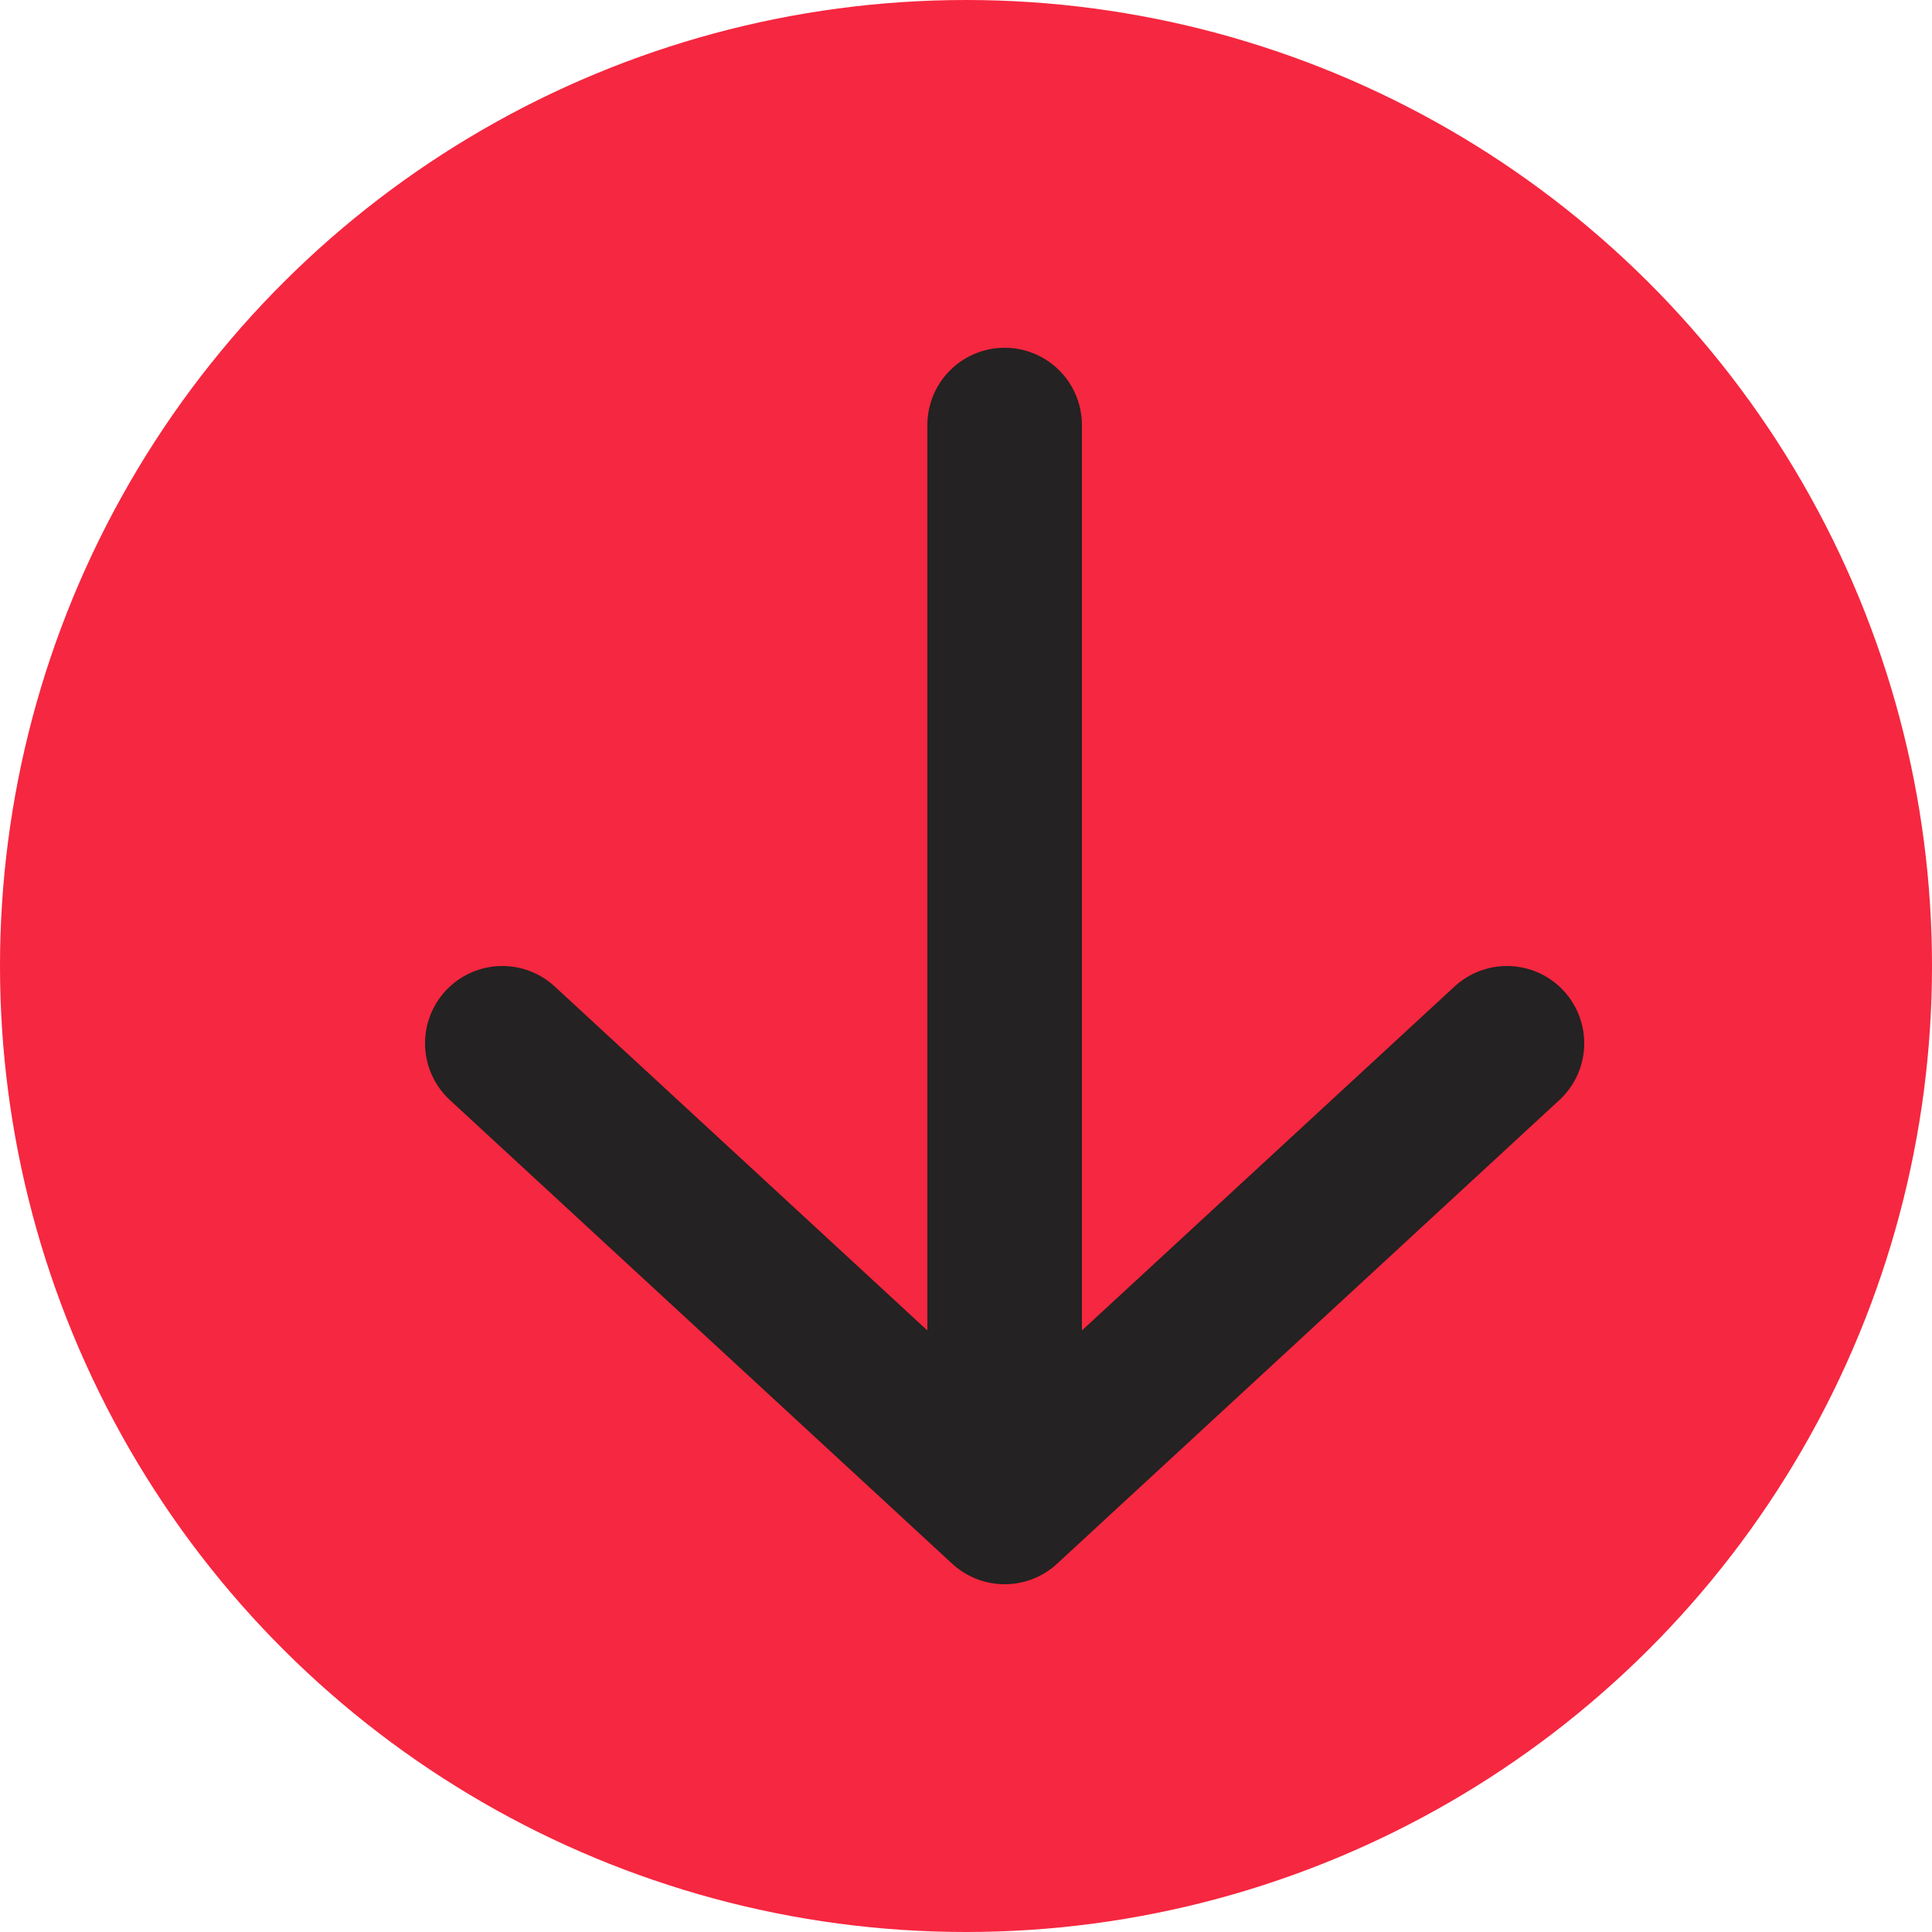
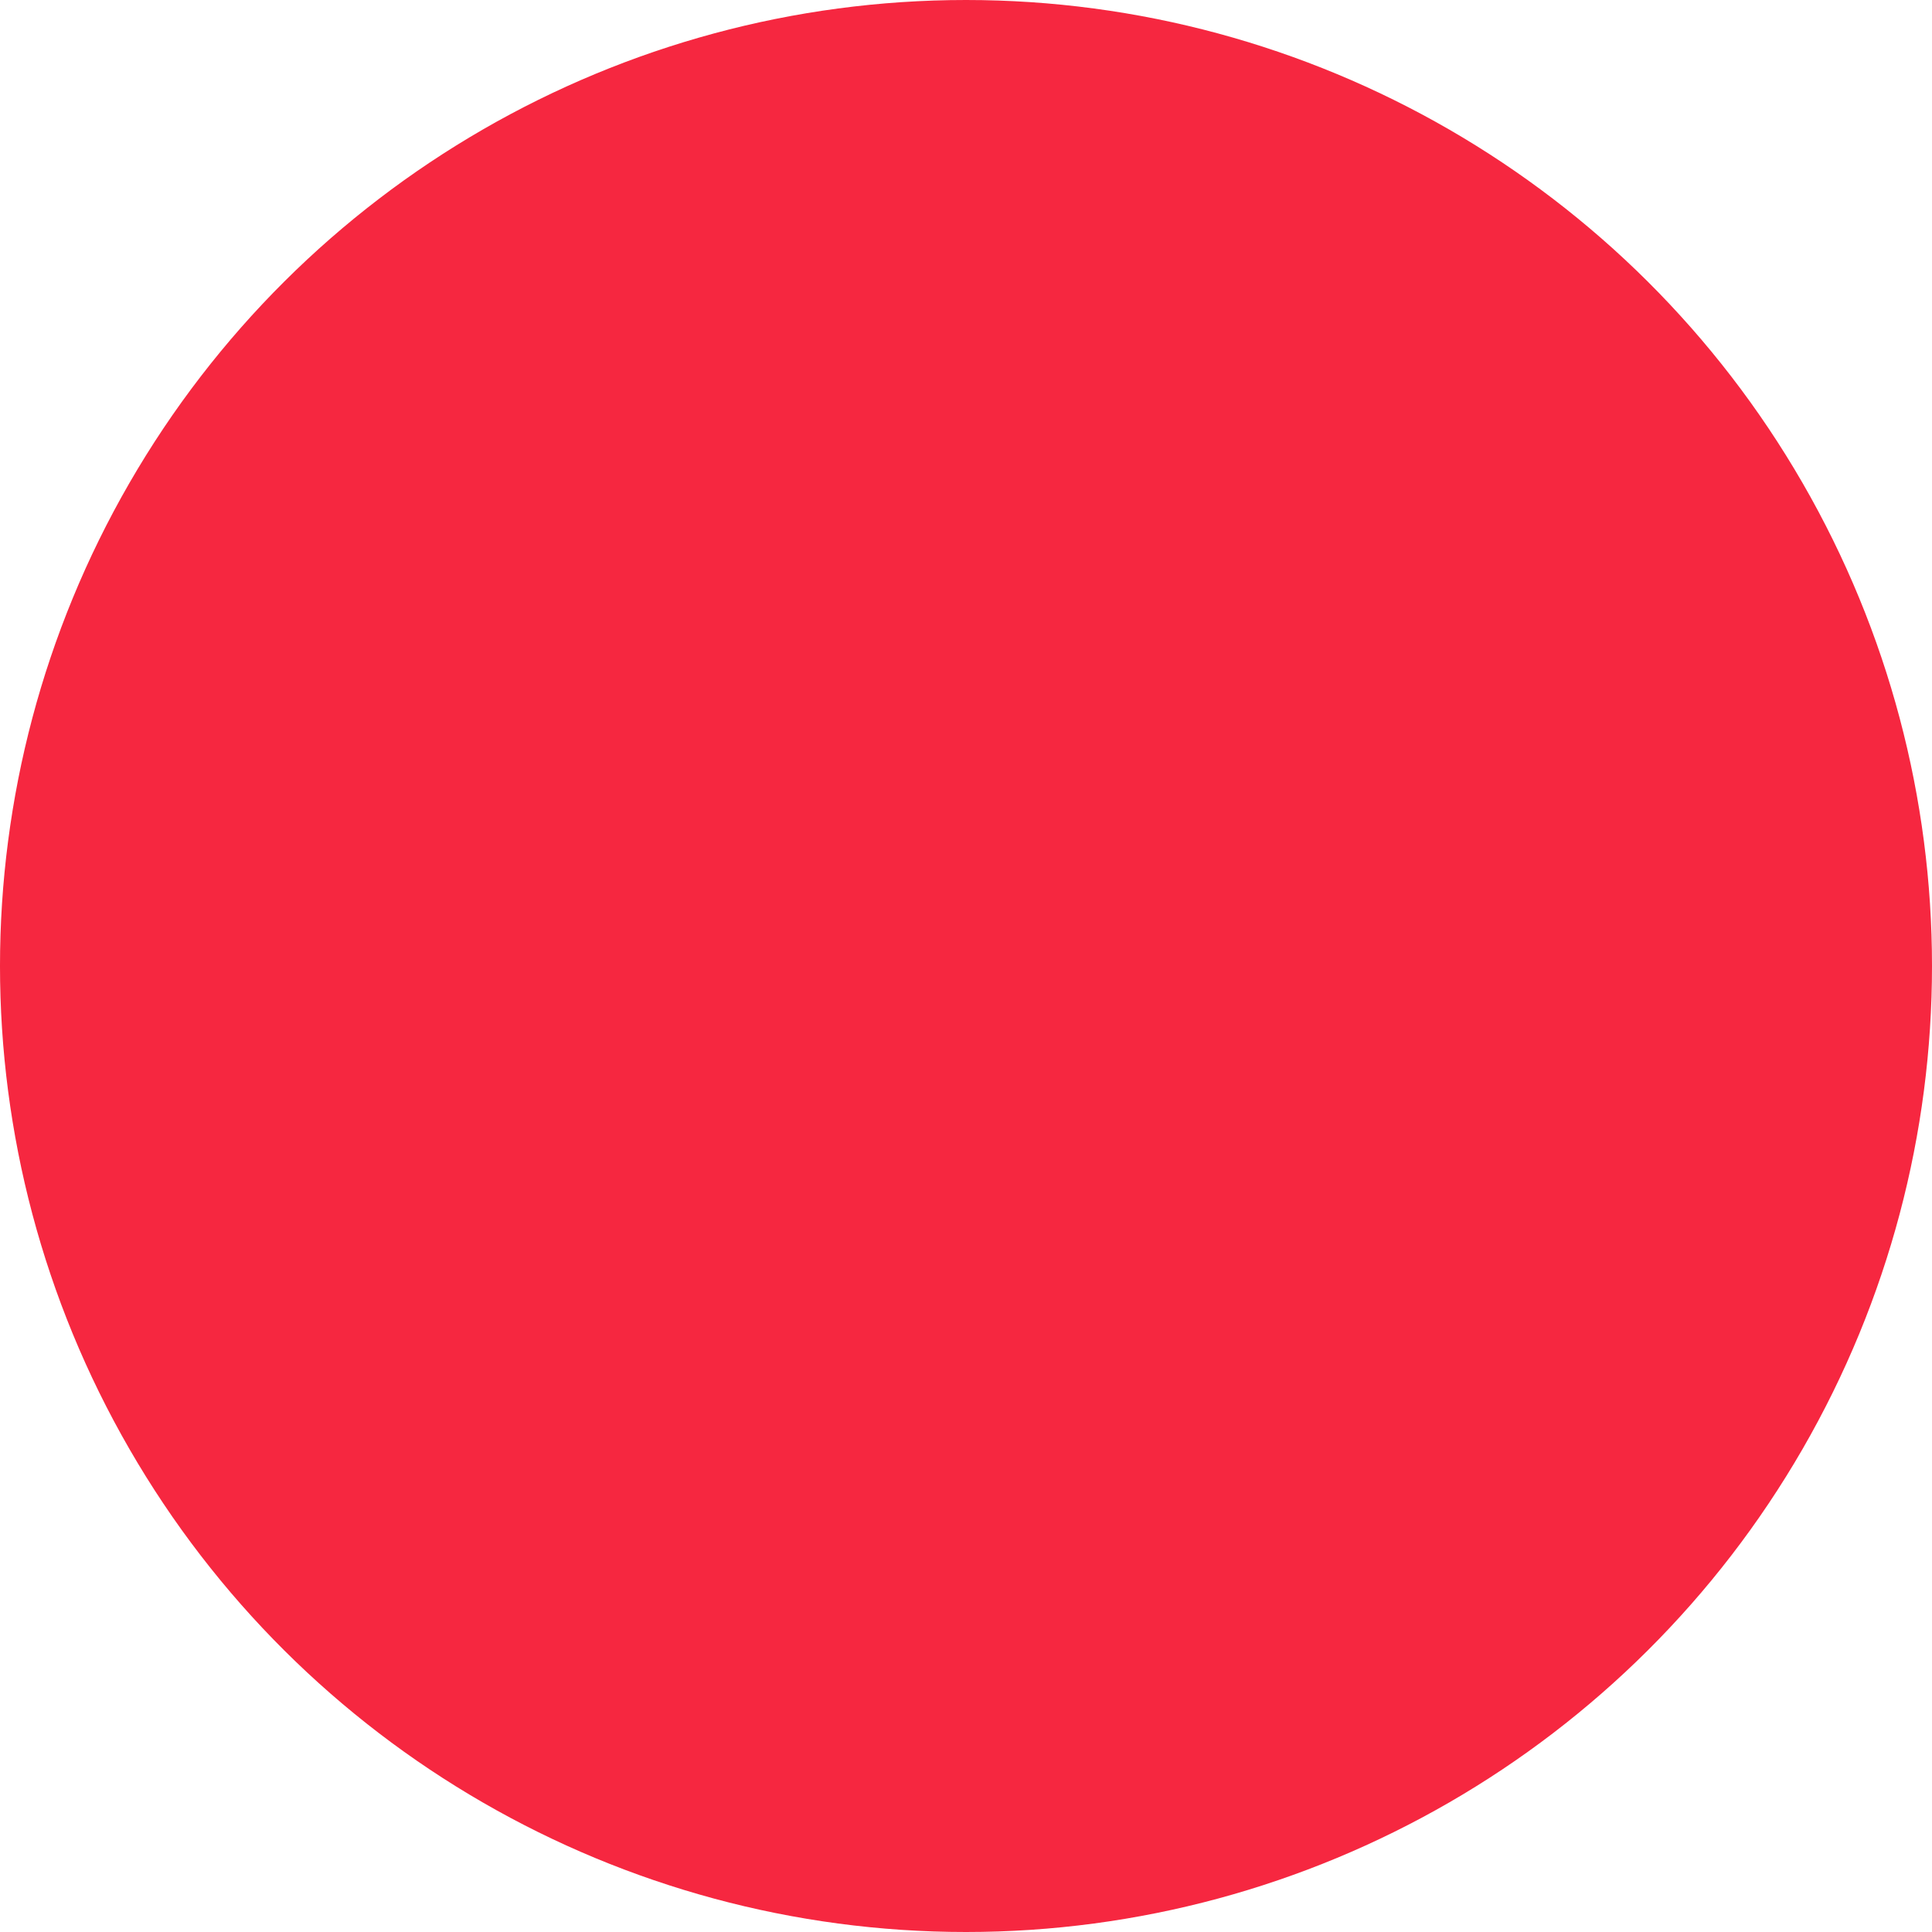
<svg xmlns="http://www.w3.org/2000/svg" width="25px" height="25px" viewBox="0 0 25 25" version="1.1">
  <title>Product/ card2-btn-1440px</title>
  <g id="控件" stroke="none" stroke-width="1" fill="none" fill-rule="evenodd">
    <g id="Product/-card3-1440px" transform="translate(-240, -480)">
      <g id="Product/-card2-btn-1440px" transform="translate(252.5, 492.5) rotate(-270) translate(-252.5, -492.5) translate(240, 480)">
        <circle id="椭圆形" fill="#F62740" cx="12.5" cy="12.5" r="12.5" />
-         <polyline id="路径-3" stroke="#242222" stroke-width="2" stroke-linecap="round" stroke-linejoin="round" transform="translate(16.5, 12) scale(-1, 1) translate(-16.5, -12) " points="19.5 5.5 13.5 12 19.5 18.5" />
-         <line x1="17.5" y1="12" x2="5.5" y2="12" id="路径-2" stroke="#242222" stroke-width="2" stroke-linecap="round" />
      </g>
    </g>
  </g>
</svg>